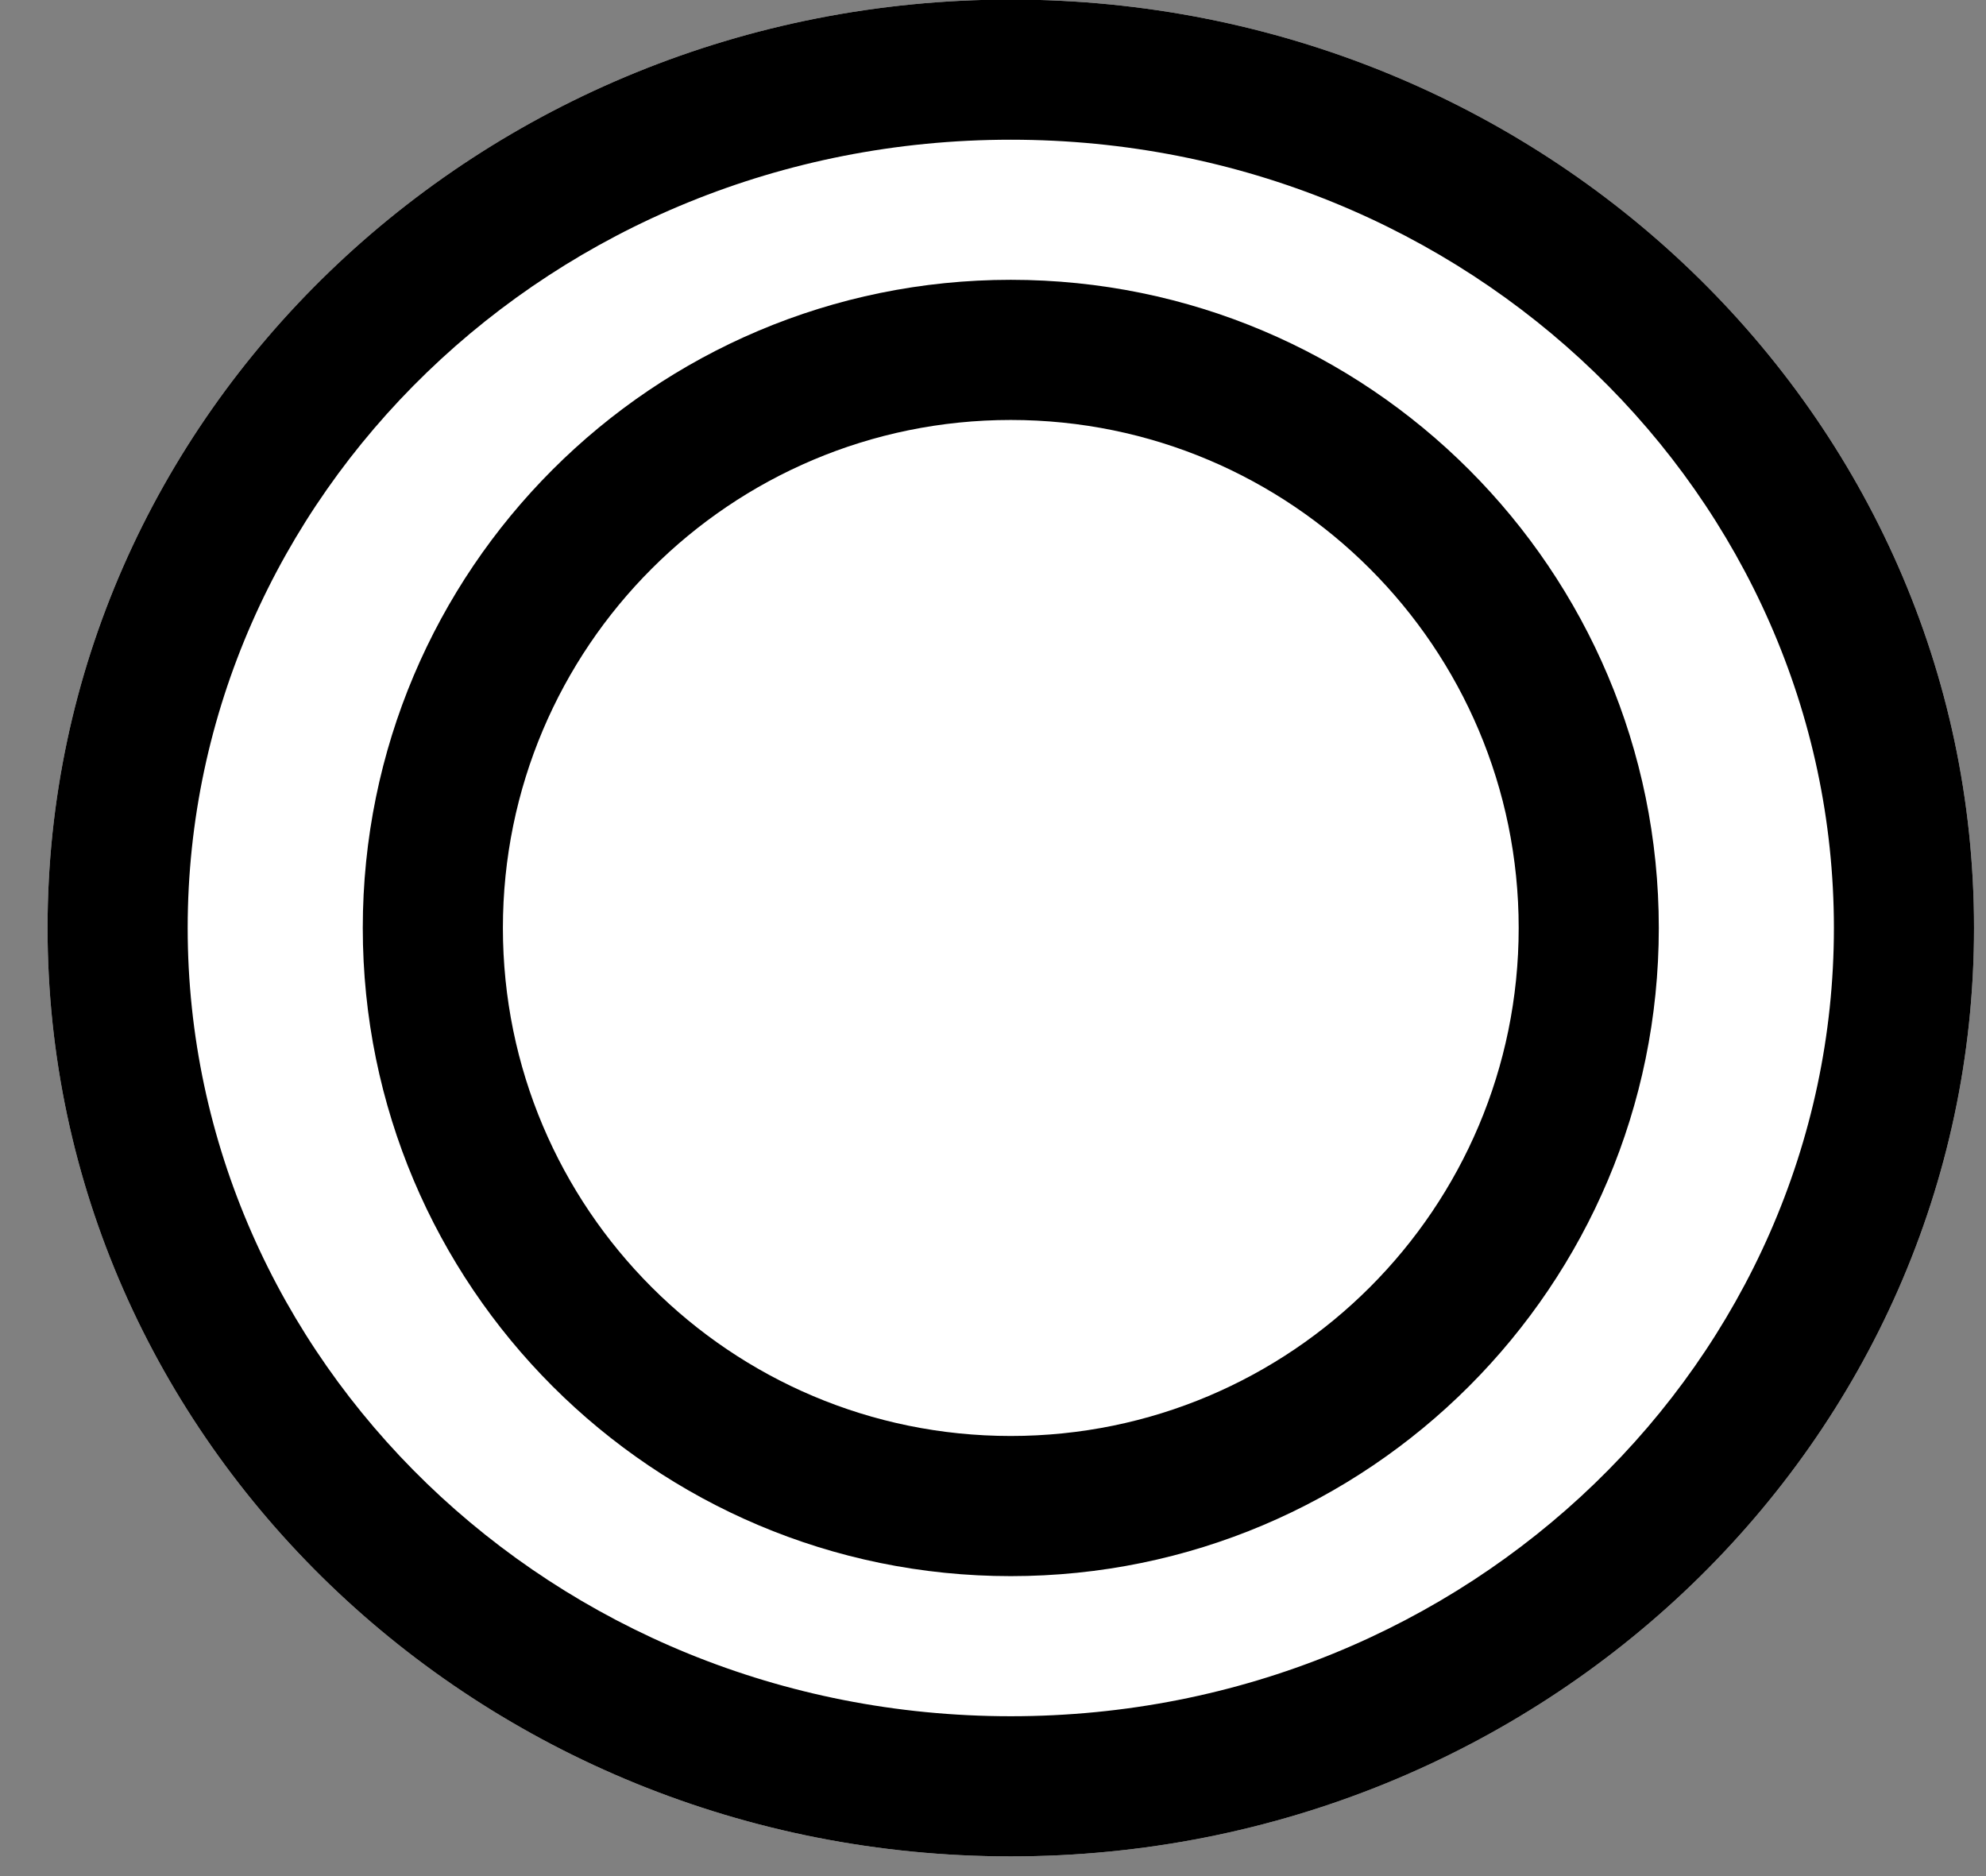
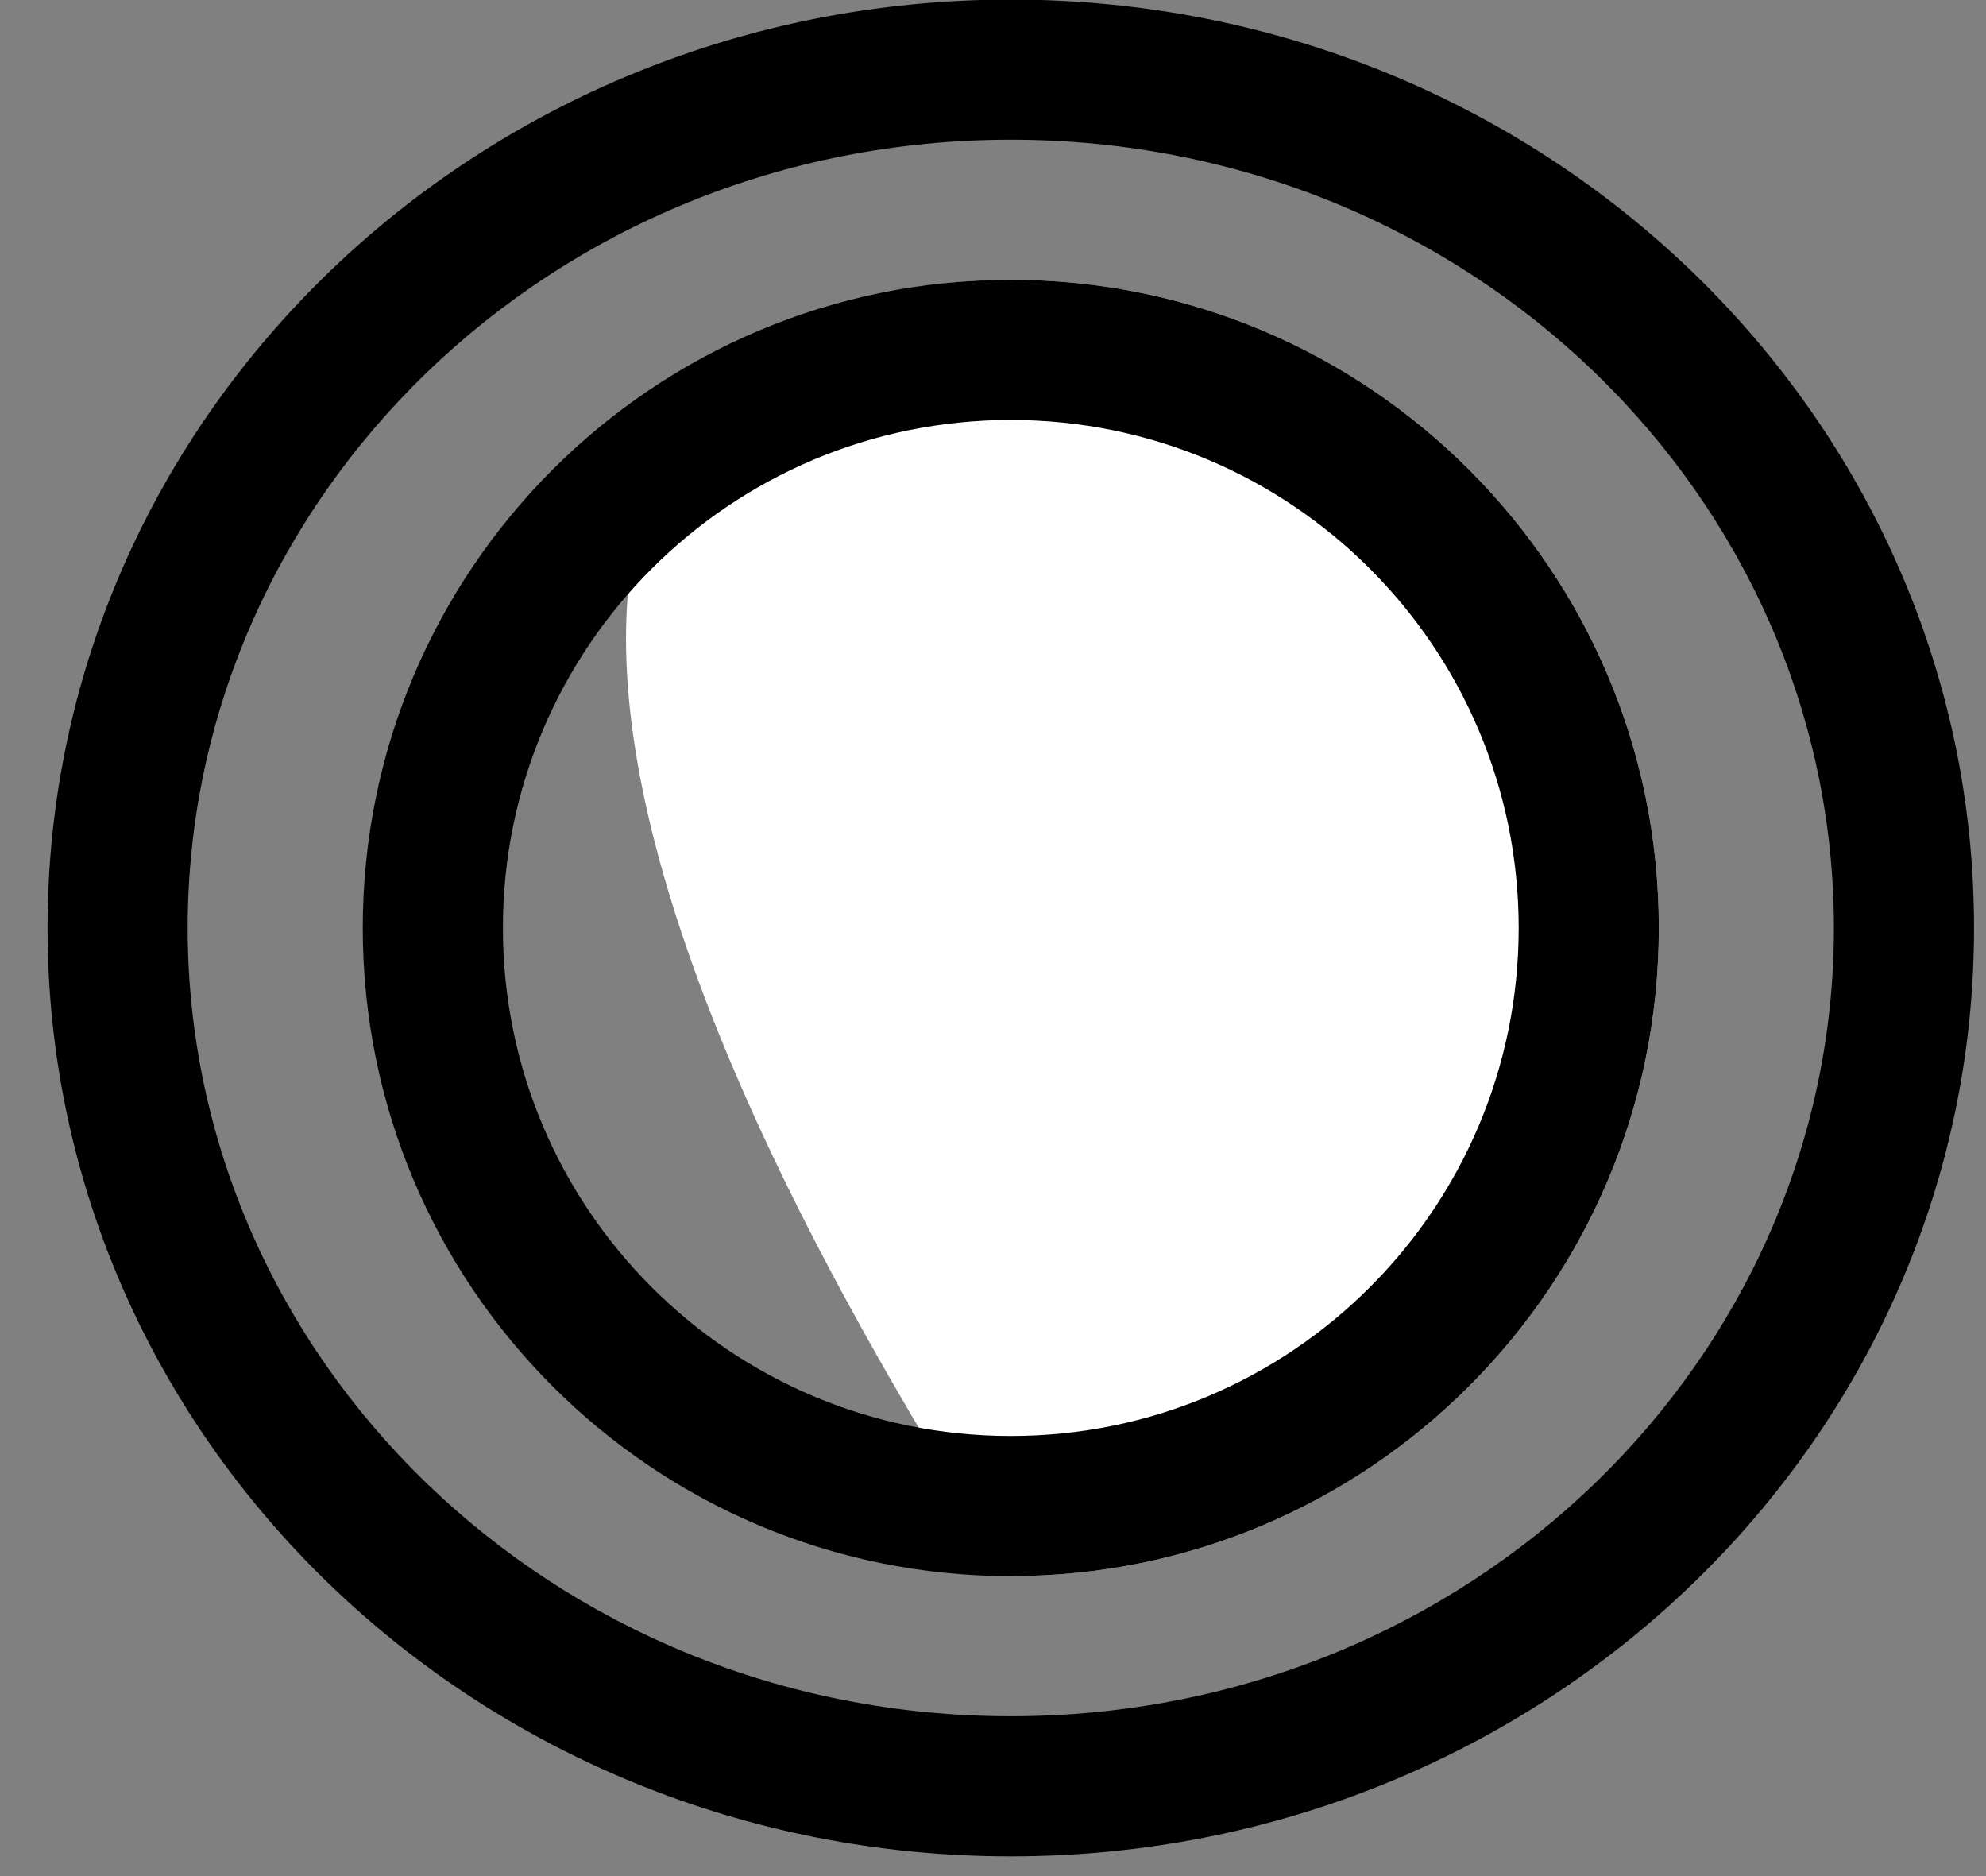
<svg xmlns="http://www.w3.org/2000/svg" width="36" height="34" viewBox="0 0 36 34" fill="none">
  <rect x="0" y="0" width="36" height="34" fill="#808080" stroke="none" />
  <g id="Group 3">
-     <path id="Ellipse 1" d="M35.783 16.817C35.783 26.11 27.965 33.643 18.322 33.643C8.679 33.643 0.862 26.11 0.862 16.817C0.862 7.525 8.679 -0.008 18.322 -0.008C27.965 -0.008 35.783 7.525 35.783 16.817Z" fill="white" />
    <path id="Ellipse 1 (Stroke)" fill-rule="evenodd" clip-rule="evenodd" d="M18.322 31.103C26.652 31.103 33.243 24.619 33.243 16.817C33.243 9.016 26.652 2.532 18.322 2.532C9.992 2.532 3.402 9.016 3.402 16.817C3.402 24.619 9.992 31.103 18.322 31.103ZM18.322 33.643C27.965 33.643 35.783 26.11 35.783 16.817C35.783 7.525 27.965 -0.008 18.322 -0.008C8.679 -0.008 0.862 7.525 0.862 16.817C0.862 26.11 8.679 33.643 18.322 33.643Z" fill="black" />
-     <path id="Ellipse 3" d="M30.069 16.817C30.069 23.305 24.81 28.564 18.322 28.564C11.835 28.564 6.576 23.305 6.576 16.817C6.576 10.33 11.835 5.071 18.322 5.071C24.81 5.071 30.069 10.33 30.069 16.817Z" fill="white" />
+     <path id="Ellipse 3" d="M30.069 16.817C30.069 23.305 24.81 28.564 18.322 28.564C6.576 10.33 11.835 5.071 18.322 5.071C24.81 5.071 30.069 10.33 30.069 16.817Z" fill="white" />
    <path id="Ellipse 3 (Stroke)" fill-rule="evenodd" clip-rule="evenodd" d="M18.322 26.024C23.407 26.024 27.529 21.902 27.529 16.817C27.529 11.733 23.407 7.611 18.322 7.611C13.238 7.611 9.116 11.733 9.116 16.817C9.116 21.902 13.238 26.024 18.322 26.024ZM18.322 28.564C24.81 28.564 30.069 23.305 30.069 16.817C30.069 10.33 24.81 5.071 18.322 5.071C11.835 5.071 6.576 10.33 6.576 16.817C6.576 23.305 11.835 28.564 18.322 28.564Z" fill="black" />
  </g>
</svg>